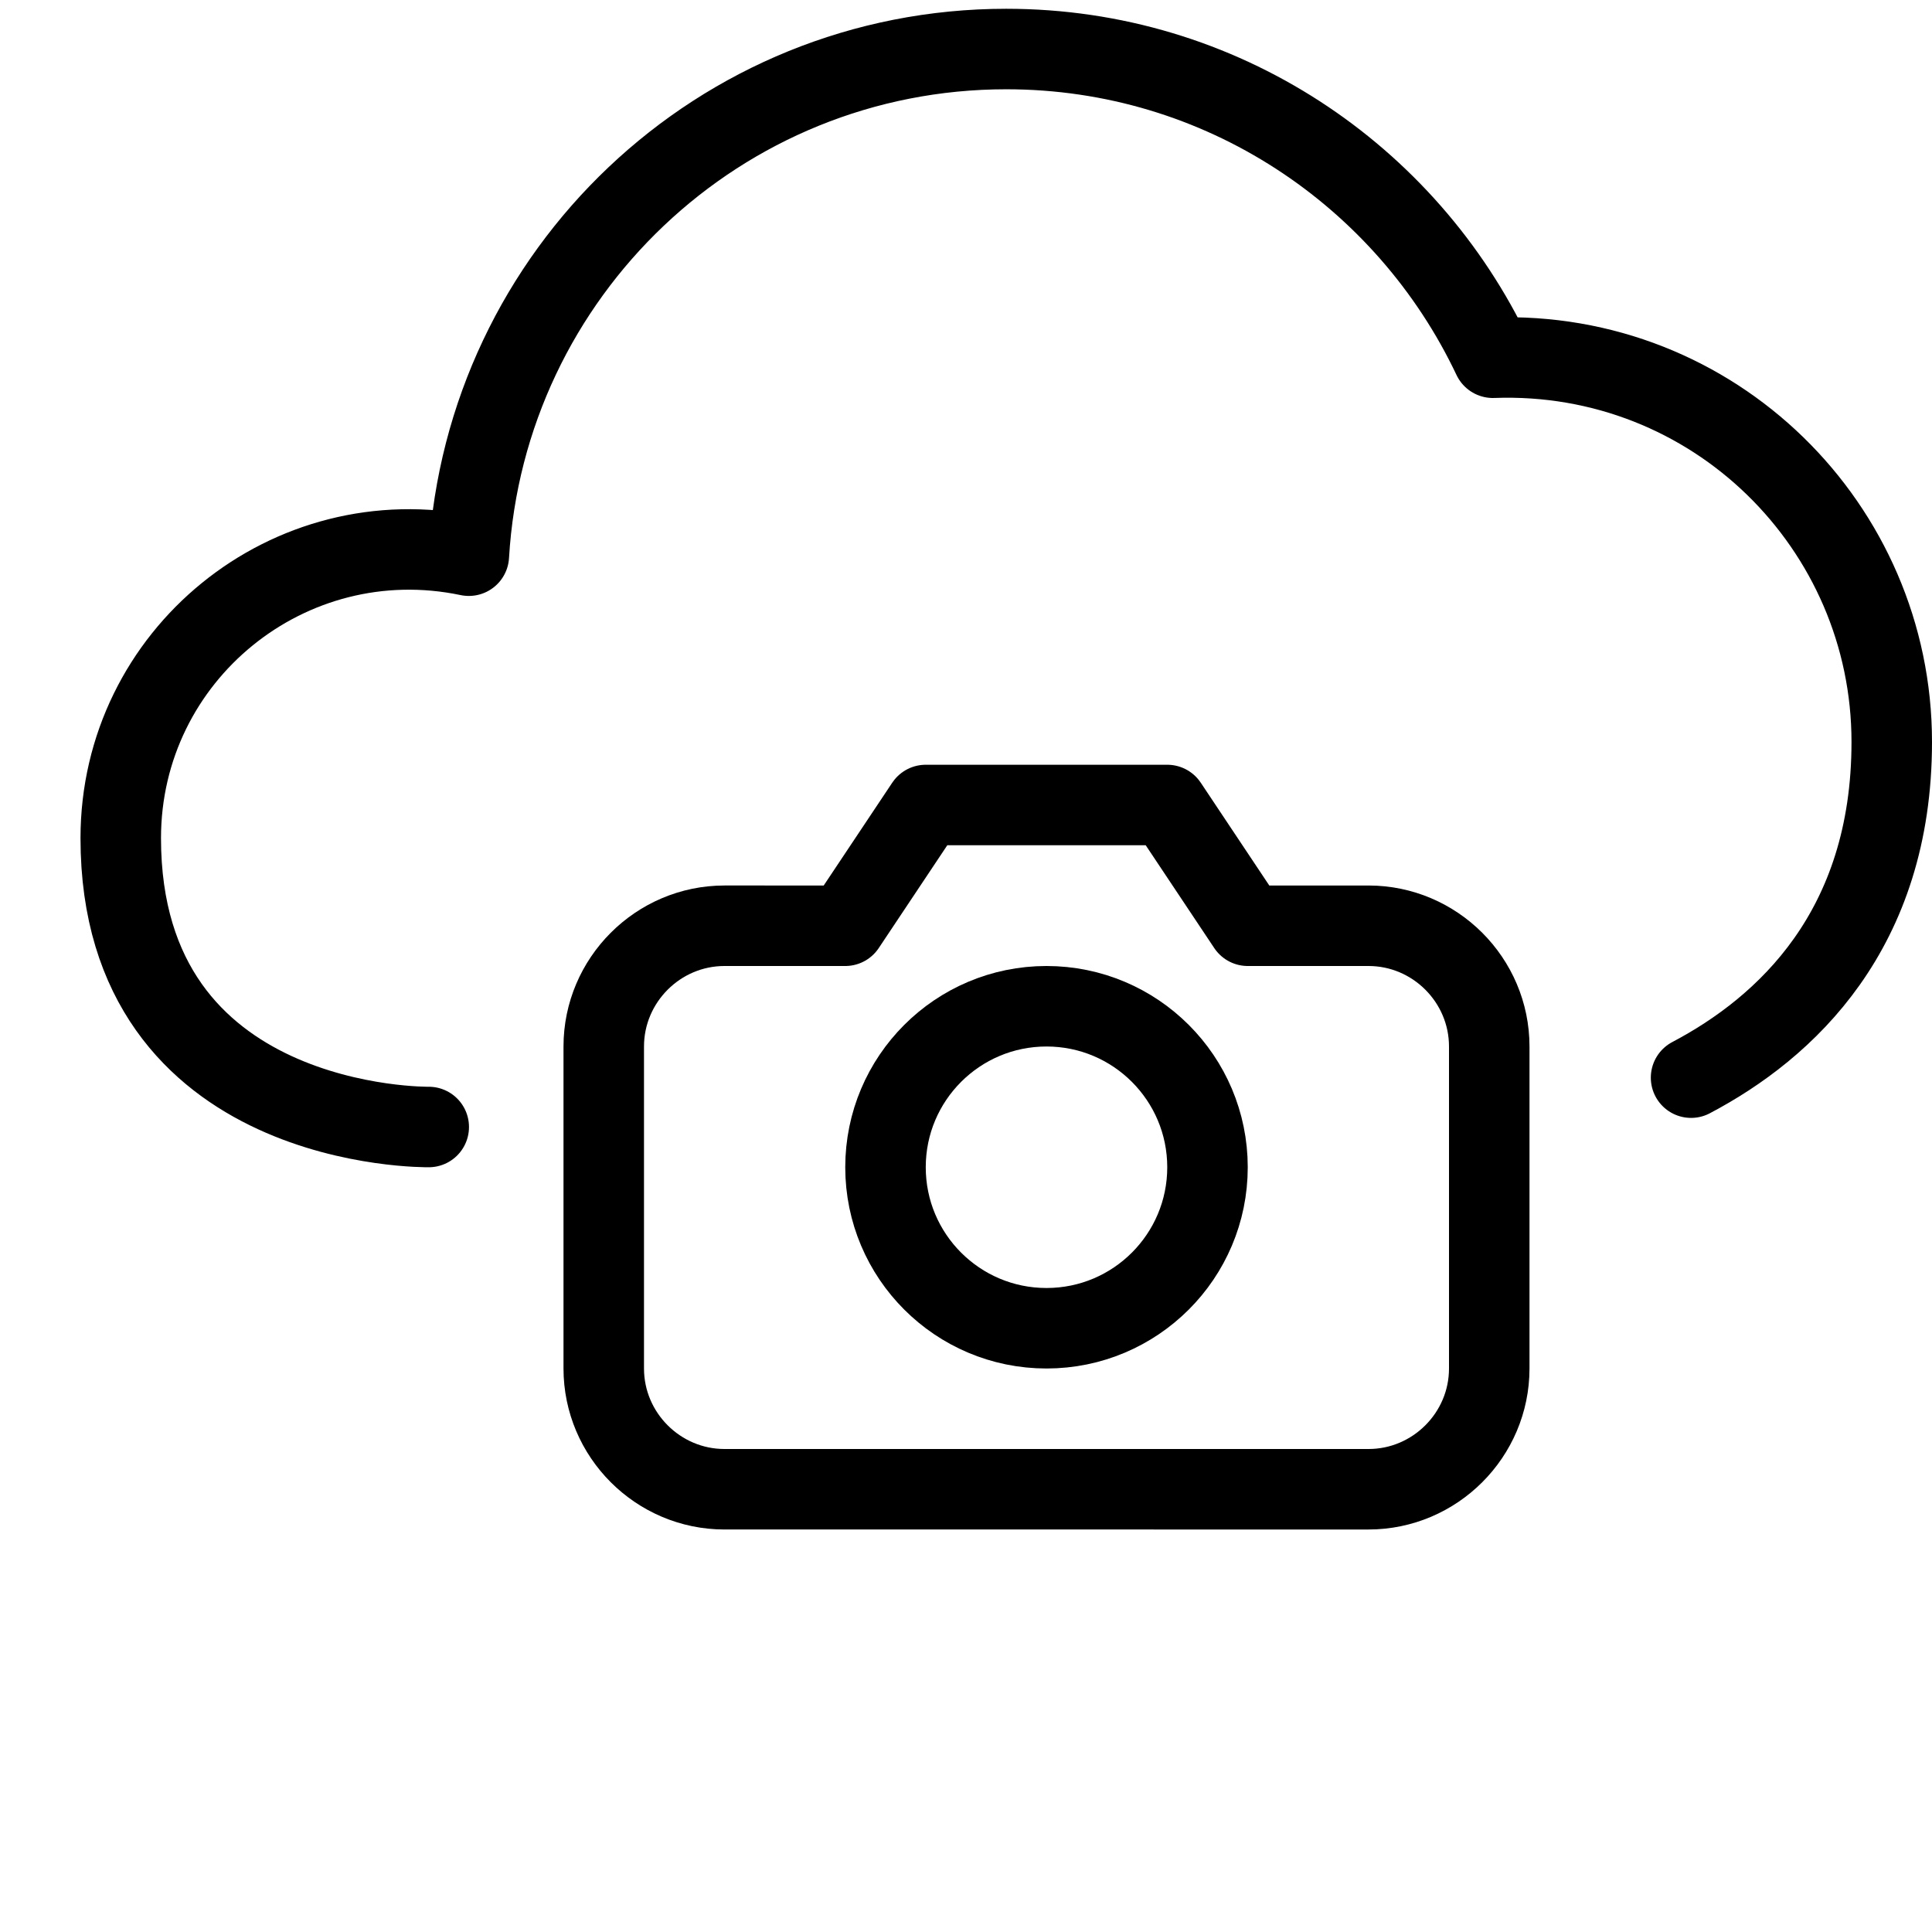
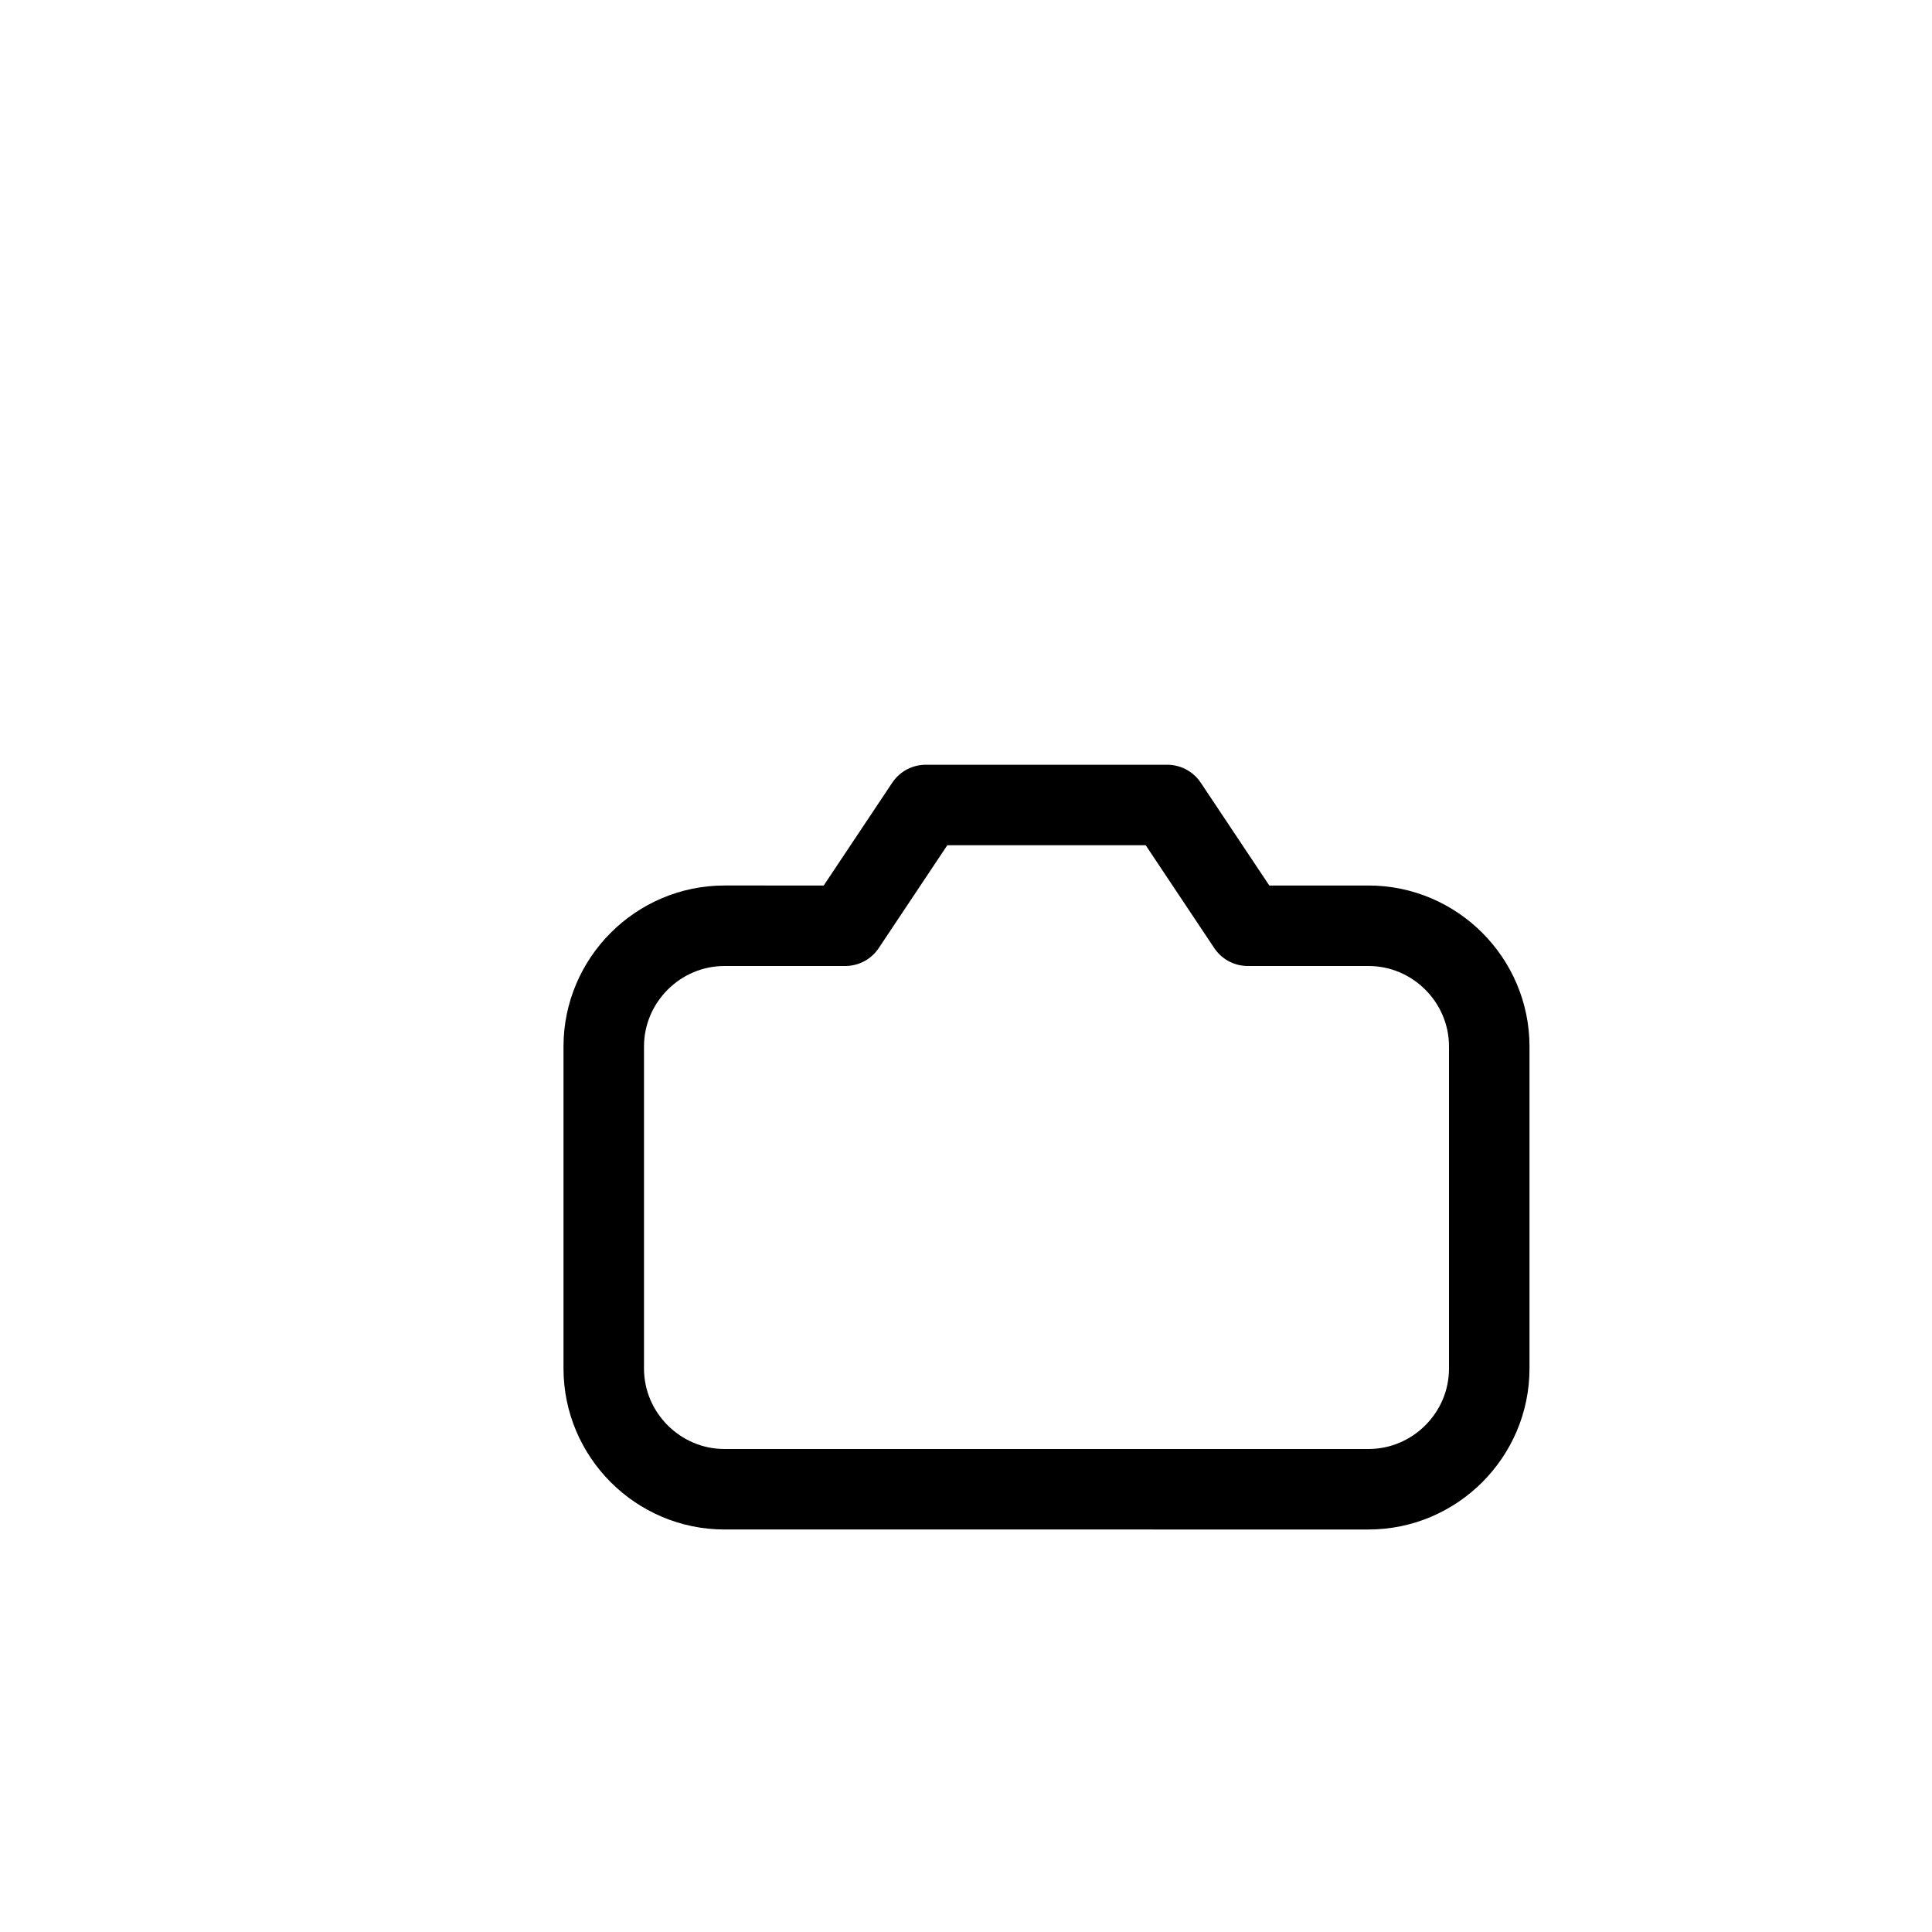
<svg xmlns="http://www.w3.org/2000/svg" version="1.1" x="0px" y="0px" width="24px" height="24px" viewBox="0 0 24 24" enable-background="new 0 0 24 24" xml:space="preserve">
  <g id="Outline_Icons_1_">
    <g id="Outline_Icons">
	</g>
    <g id="New_icons_1_">
      <g>
-         <path fill="none" stroke="#000000" stroke-linecap="round" stroke-linejoin="round" stroke-miterlimit="10" d="M21.007,13.387     c1.177-0.62,2.493-1.835,2.493-4.17c0-2.675-2.209-4.874-4.955-4.773c-1.073-2.266-3.373-3.835-6.045-3.835     c-3.563,0-6.468,2.784-6.676,6.294C3.592,6.436,1.5,8.135,1.5,10.412C1.5,14.057,5.326,14,5.326,14" />
        <g>
-           <circle fill="none" stroke="#000000" stroke-linejoin="round" stroke-miterlimit="10" cx="13" cy="14.5" r="2" />
          <path fill="none" stroke="#000000" stroke-linecap="round" stroke-linejoin="round" stroke-miterlimit="10" d="M10.5,11.5l1-1.5      h3l1,1.5H17c0.825,0,1.5,0.675,1.5,1.5v4c0,0.825-0.675,1.5-1.5,1.5H9c-0.825,0-1.5-0.675-1.5-1.5v-4c0-0.825,0.675-1.5,1.5-1.5      H10.5z" />
        </g>
      </g>
    </g>
  </g>
  <g id="Invisible_Shape">
-     <rect fill="none" width="24" height="24" />
-   </g>
+     </g>
</svg>